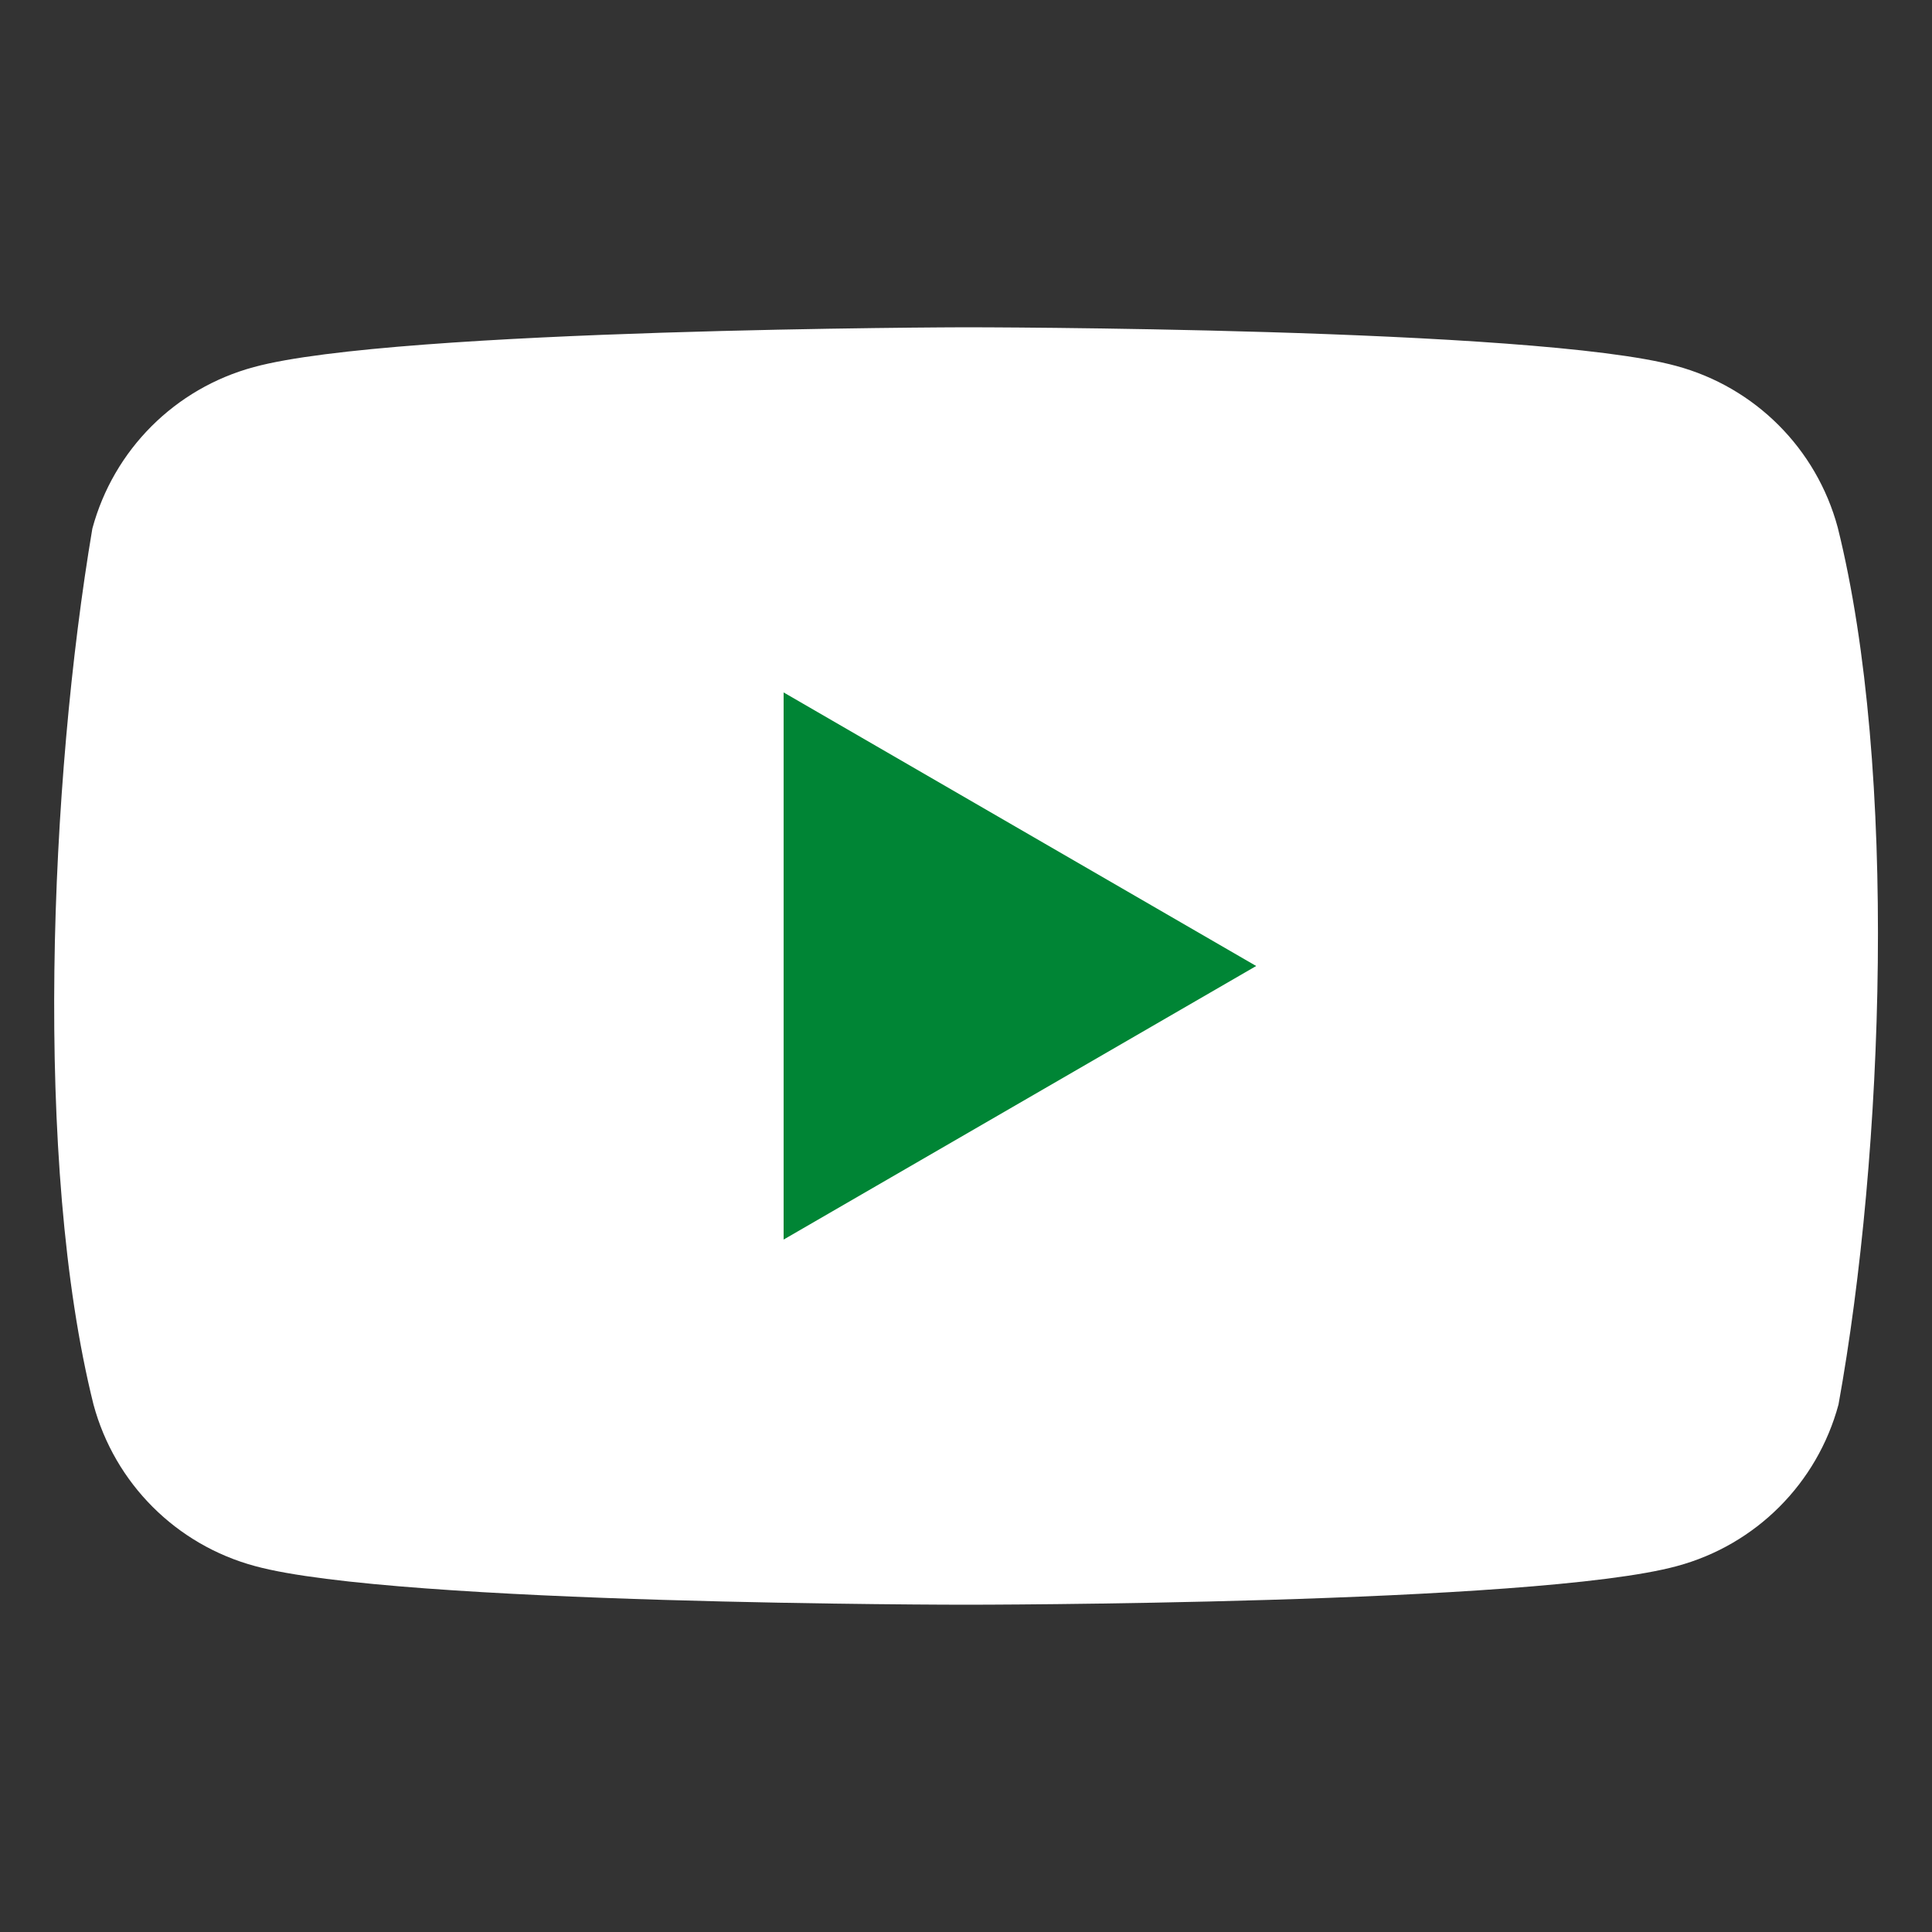
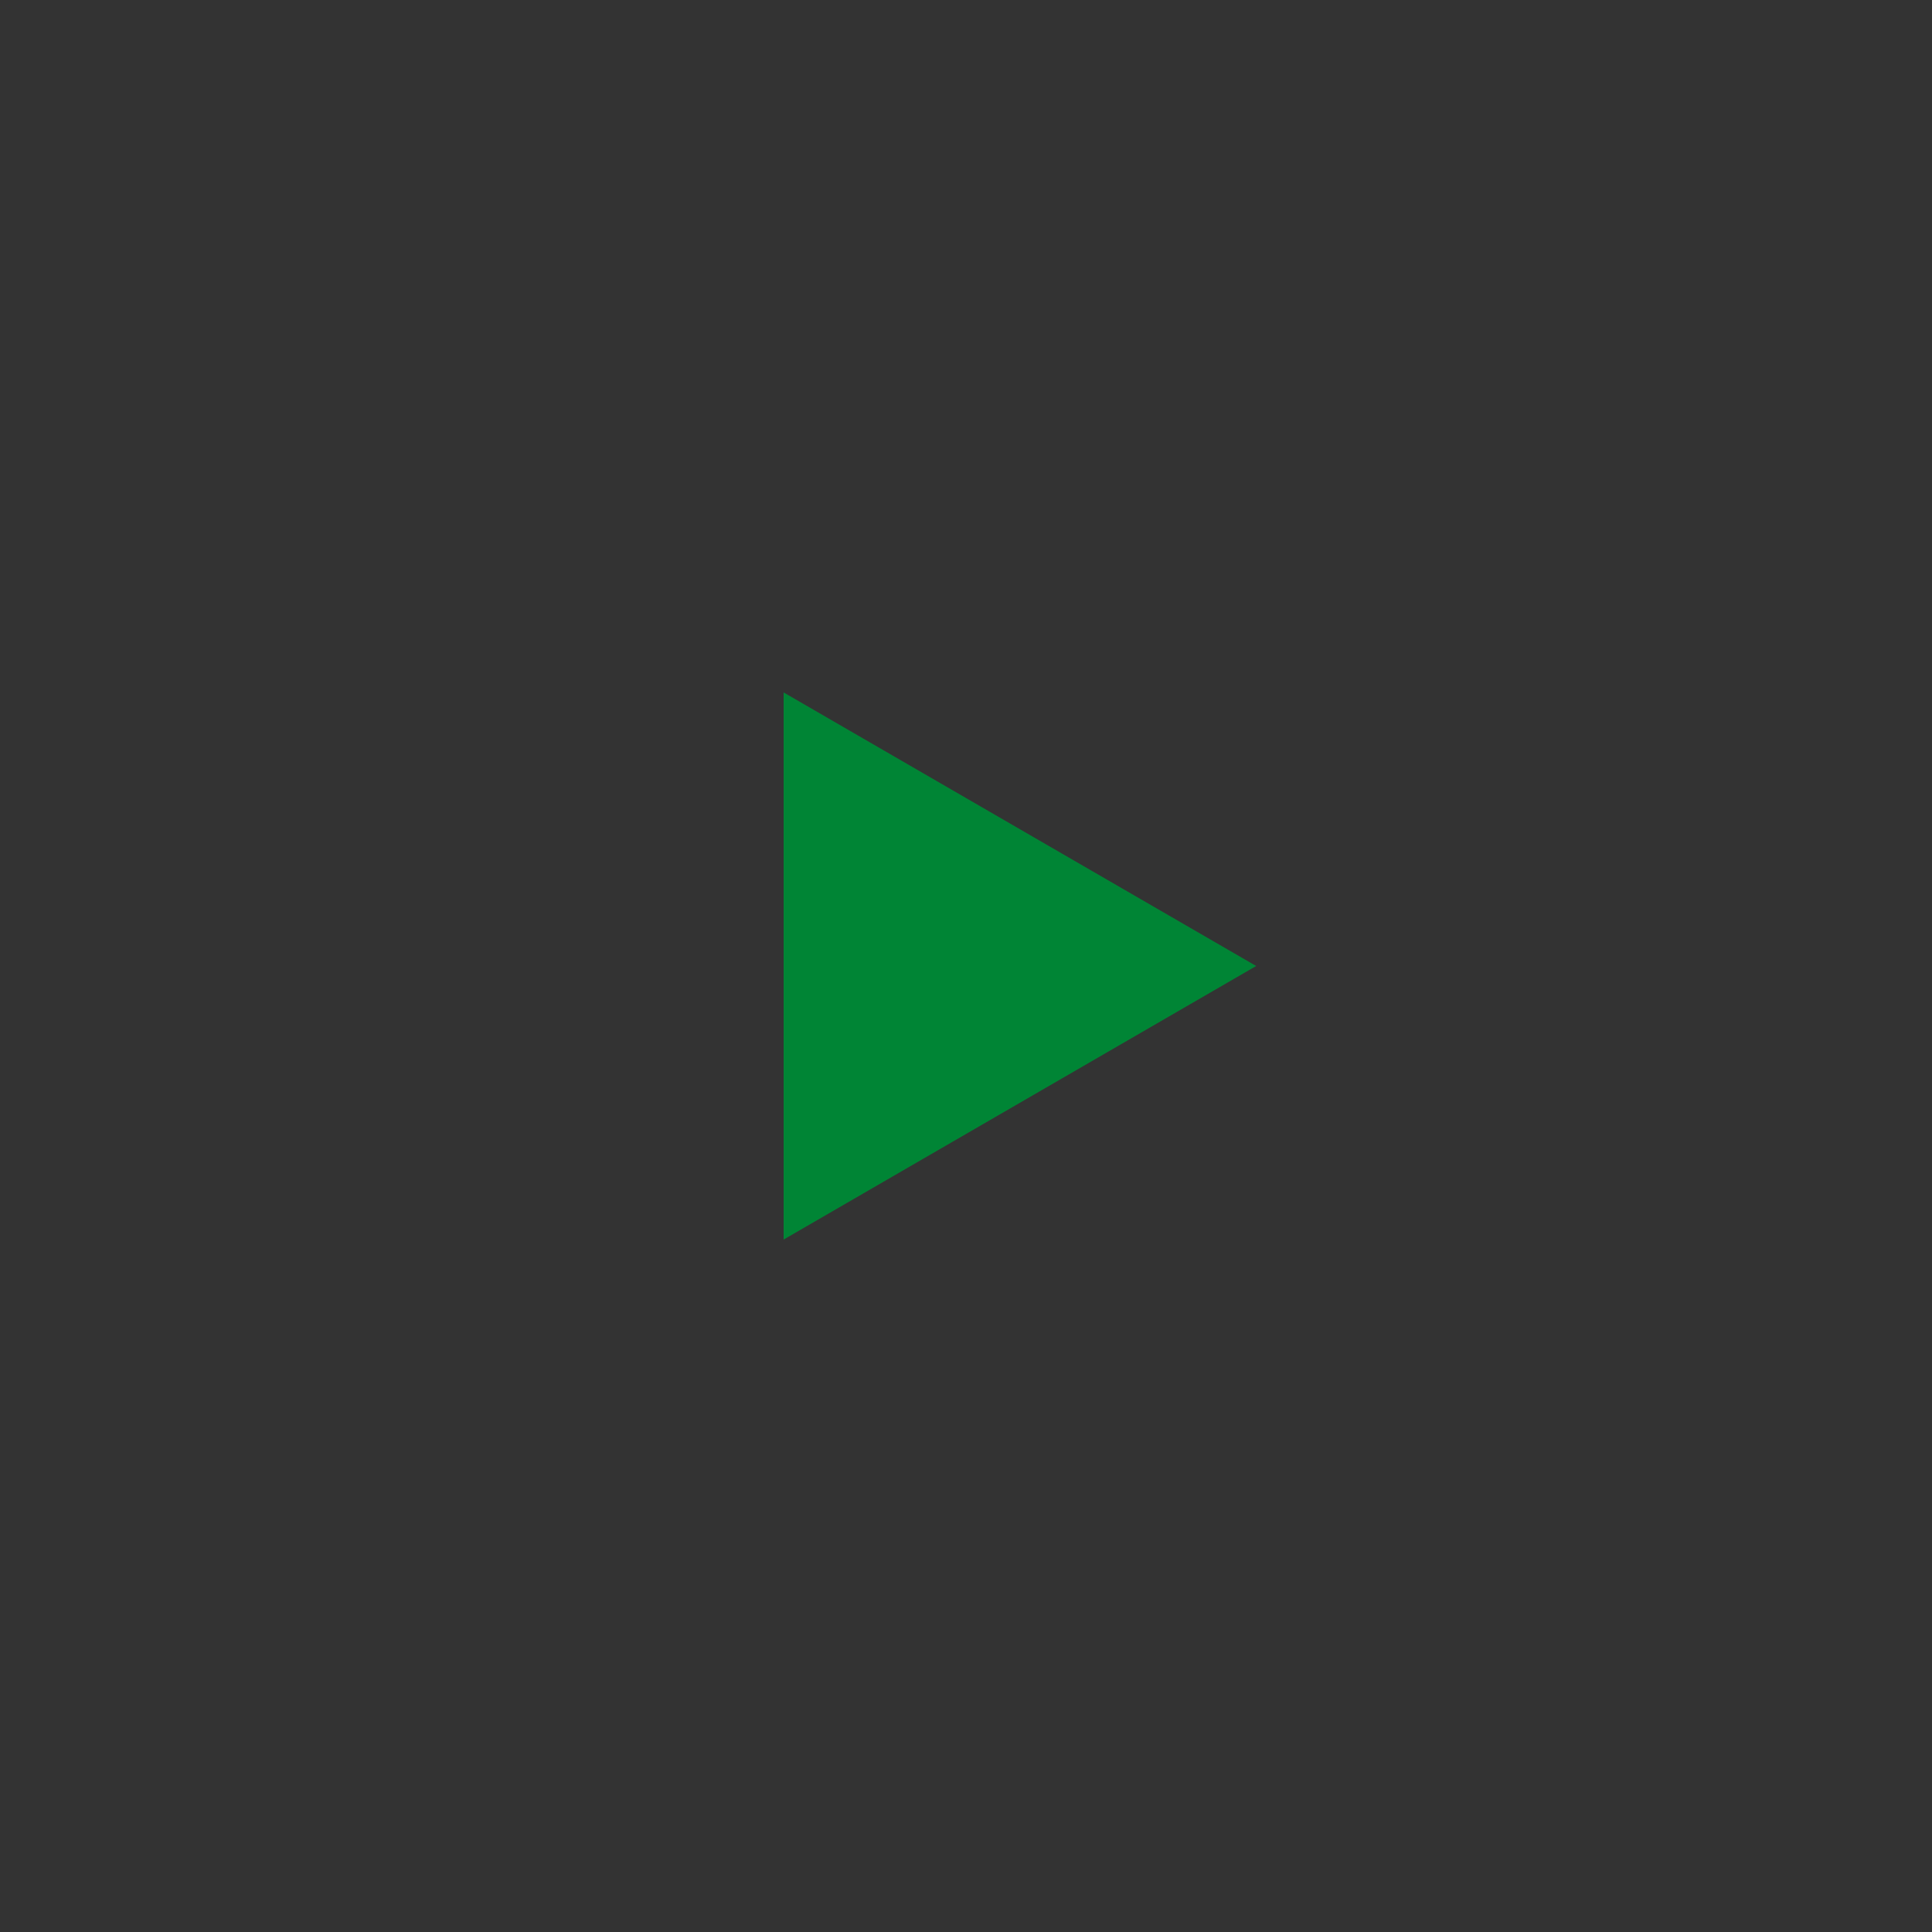
<svg xmlns="http://www.w3.org/2000/svg" version="1.1" id="Layer_1" x="0px" y="0px" viewBox="0 0 500 500" style="enable-background:new 0 0 500 500;" xml:space="preserve">
  <rect x="0" y="0" width="500" height="500" fill="#333333" stroke="none" />
  <style type="text/css">
	.st0{fill:#FFFFFF;}
	.st1{fill:#008535;}
</style>
  <g>
-     <path class="st0" d="M475.6,136.5c-5.5-20.4-21.4-36.3-41.8-41.8c-36.6-10-184-10-184-10S102.3,85,65.7,95   c-20.4,5.5-36.3,21.4-41.8,41.8C12.9,201.9,8.6,301,24.2,363.5c5.5,20.4,21.4,36.3,41.8,41.8c36.6,10,184,10,184,10s147.4,0,184-10   c20.4-5.5,36.3-21.4,41.8-41.8C487.6,298.3,491.2,199.2,475.6,136.5z" />
    <path class="st1" d="M202.8,320.8L325.1,250l-122.3-70.8V320.8z" />
  </g>
</svg>